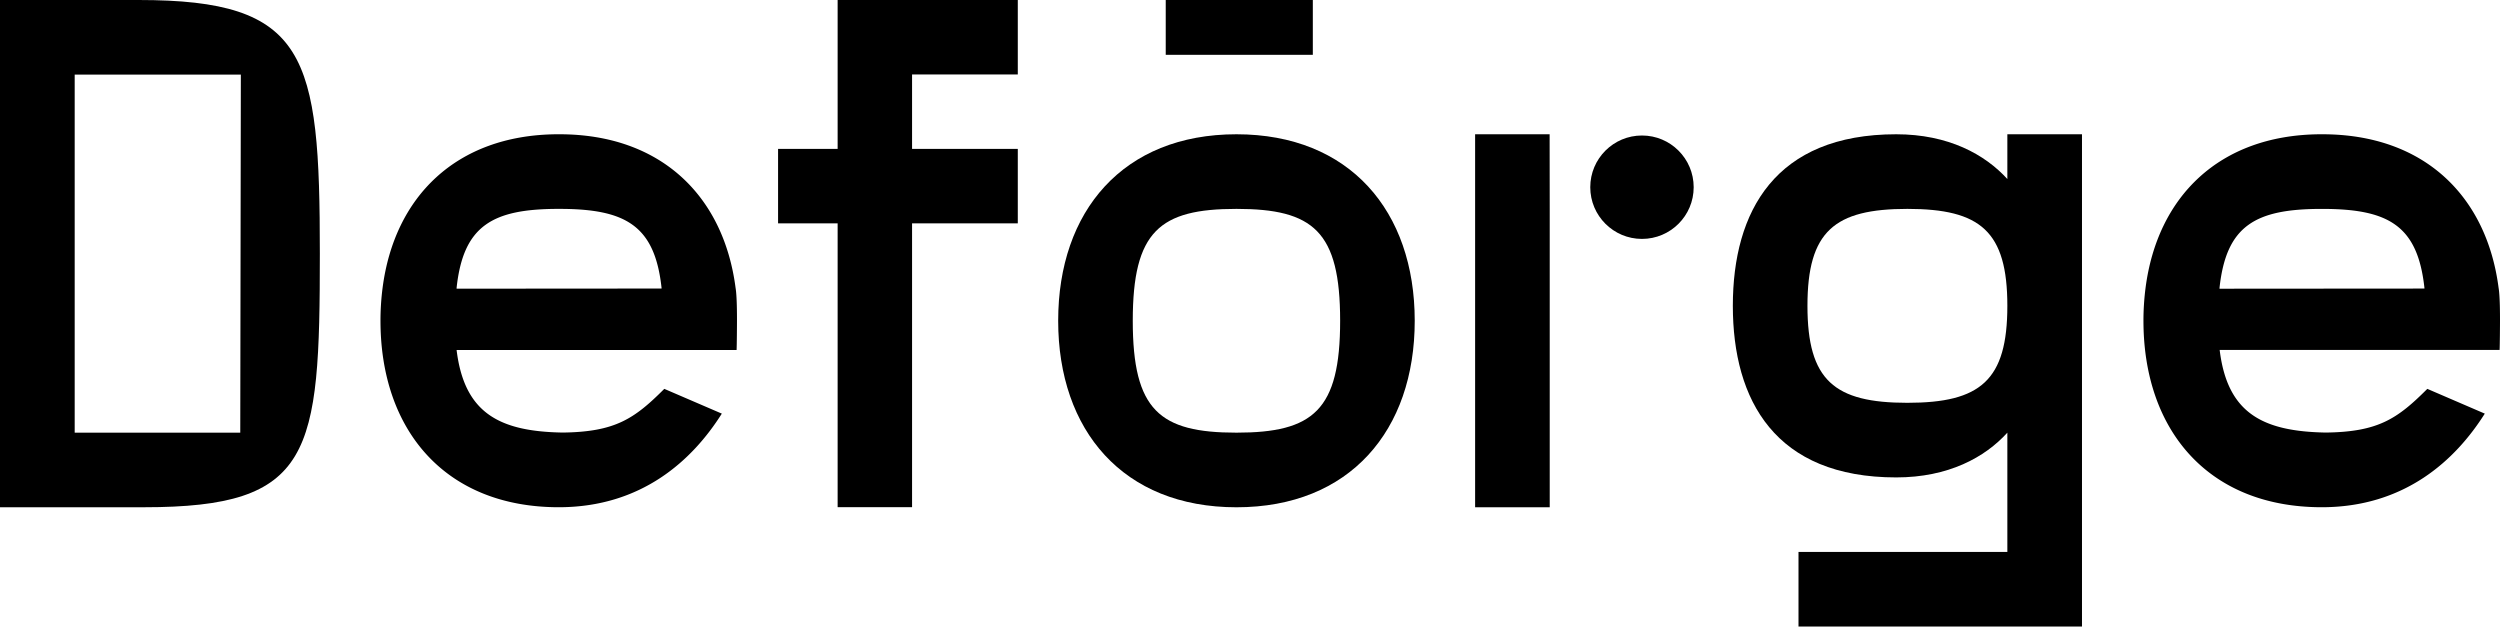
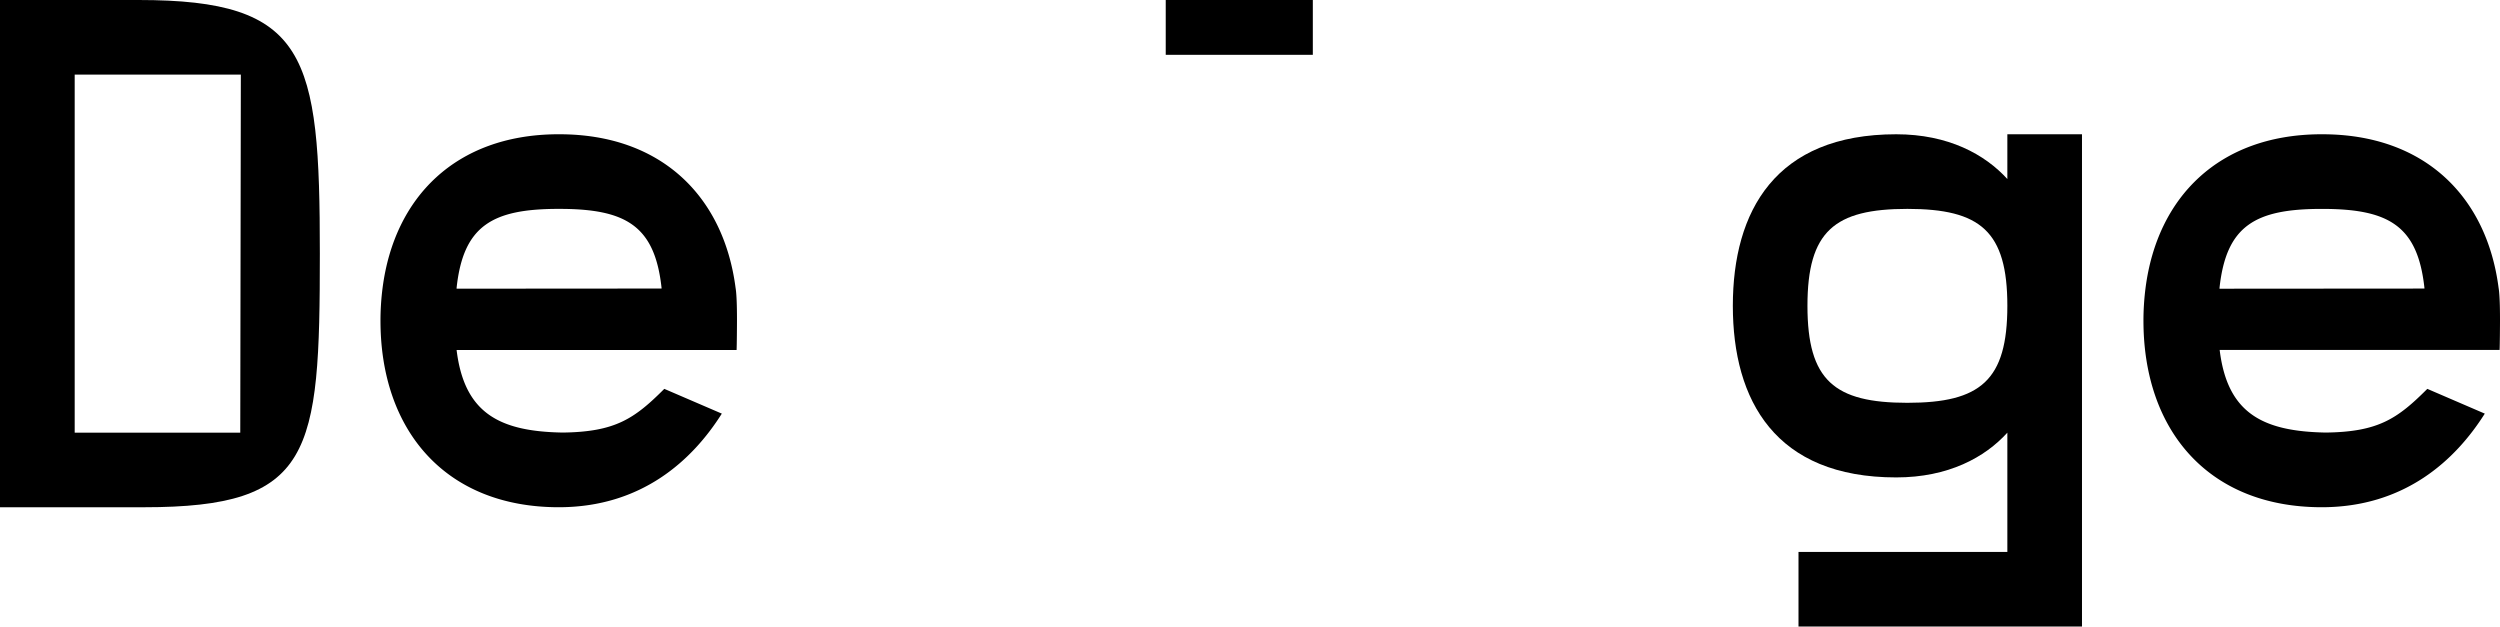
<svg xmlns="http://www.w3.org/2000/svg" viewBox="0 0 996.5 249.77">
  <title>blck</title>
  <g id="Слой_2" data-name="Слой 2">
    <g id="block">
      <path d="M55.26,0H0V202.19H57.38c67.2,0,70.11-20.93,70.11-101.1C127.5,21.65,122.46,0,55.26,0ZM95.77,172.46h-66V29.74H96Z" />
      <path d="M293.76,127.86c0-2.41,0-9.9-.56-13.12h0C288.45,78.15,263.48,53.52,223,53.52h-1.26v0c-39.93.4-64.54,24.91-69.24,61.21a102.1,102.1,0,0,0-.84,13.11c0,43.71,25.87,74.34,71.06,74.34,33.06,0,53.26-18.72,65-37.31L264.79,155c-11.91,11.91-19.53,17.16-40.47,17.42C199,172,185.06,164.66,182,139.5H293.61C293.7,137.72,293.76,129.69,293.76,127.86ZM182,115.07c0-.11,0-.21,0-.32,2.66-24.8,14.23-31.49,40.66-31.49H223c26.46,0,38,6.68,40.7,31.49l0,.26h-.26Z" />
-       <polygon points="333.88 59.35 310.14 59.35 310.14 89.03 333.88 89.03 333.88 202.16 363.55 202.16 363.55 89.03 405.69 89.03 405.69 59.35 363.55 59.35 363.55 29.68 405.69 29.68 405.69 0 333.88 0 333.88 59.35" />
-       <path d="M492.85,53.52c-45.19,0-71.06,30.63-71.06,74.34s25.87,74.34,71.06,74.34,71.06-30.63,71.06-74.34S538,53.52,492.85,53.52Zm0,118.94c-30.63,0-41.33-8.92-41.33-44.6s10.7-44.6,41.33-44.6,41.33,8.92,41.33,44.6S523.47,172.46,492.85,172.46Z" />
-       <polygon points="587.98 53.52 587.98 202.19 617.72 202.19 617.72 83.25 617.68 53.52 587.98 53.52" />
-       <circle cx="654.49" cy="74.62" r="20.61" />
      <path d="M800.13,71.36c-8.92-9.81-23.49-17.84-44.3-17.84-48.17,0-65.12,30.63-65.12,68.39s16.95,68.39,65.12,68.39c20.81,0,35.38-8,44.3-17.84V220H716.88v29.73h113V53.52H800.13Zm-39.84,89.2c-29.14,0-39.84-8.92-39.84-38.65s10.71-38.65,39.84-38.65,39.84,8.92,39.84,38.65S789.43,160.56,760.29,160.56Z" />
      <path d="M996.5,127.86c0-2.41,0-9.9-.56-13.12h0c-4.74-36.59-29.71-61.22-70.22-61.22h-1.26v0c-39.93.4-64.54,24.91-69.24,61.21a102.1,102.1,0,0,0-.84,13.11c0,43.71,25.87,74.34,71.06,74.34,33.06,0,53.26-18.72,65-37.31L967.53,155c-11.91,11.91-19.53,17.16-40.47,17.42-25.29-.46-39.25-7.77-42.3-32.93H996.34C996.44,137.72,996.5,129.69,996.5,127.86Zm-111.8-12.78c0-.11,0-.21,0-.32,2.66-24.8,14.23-31.49,40.66-31.49h.32c26.46,0,38,6.68,40.7,31.49l0,.26h-.26Z" />
      <rect x="464.66" width="58.63" height="21.85" />
    </g>
  </g>
</svg>